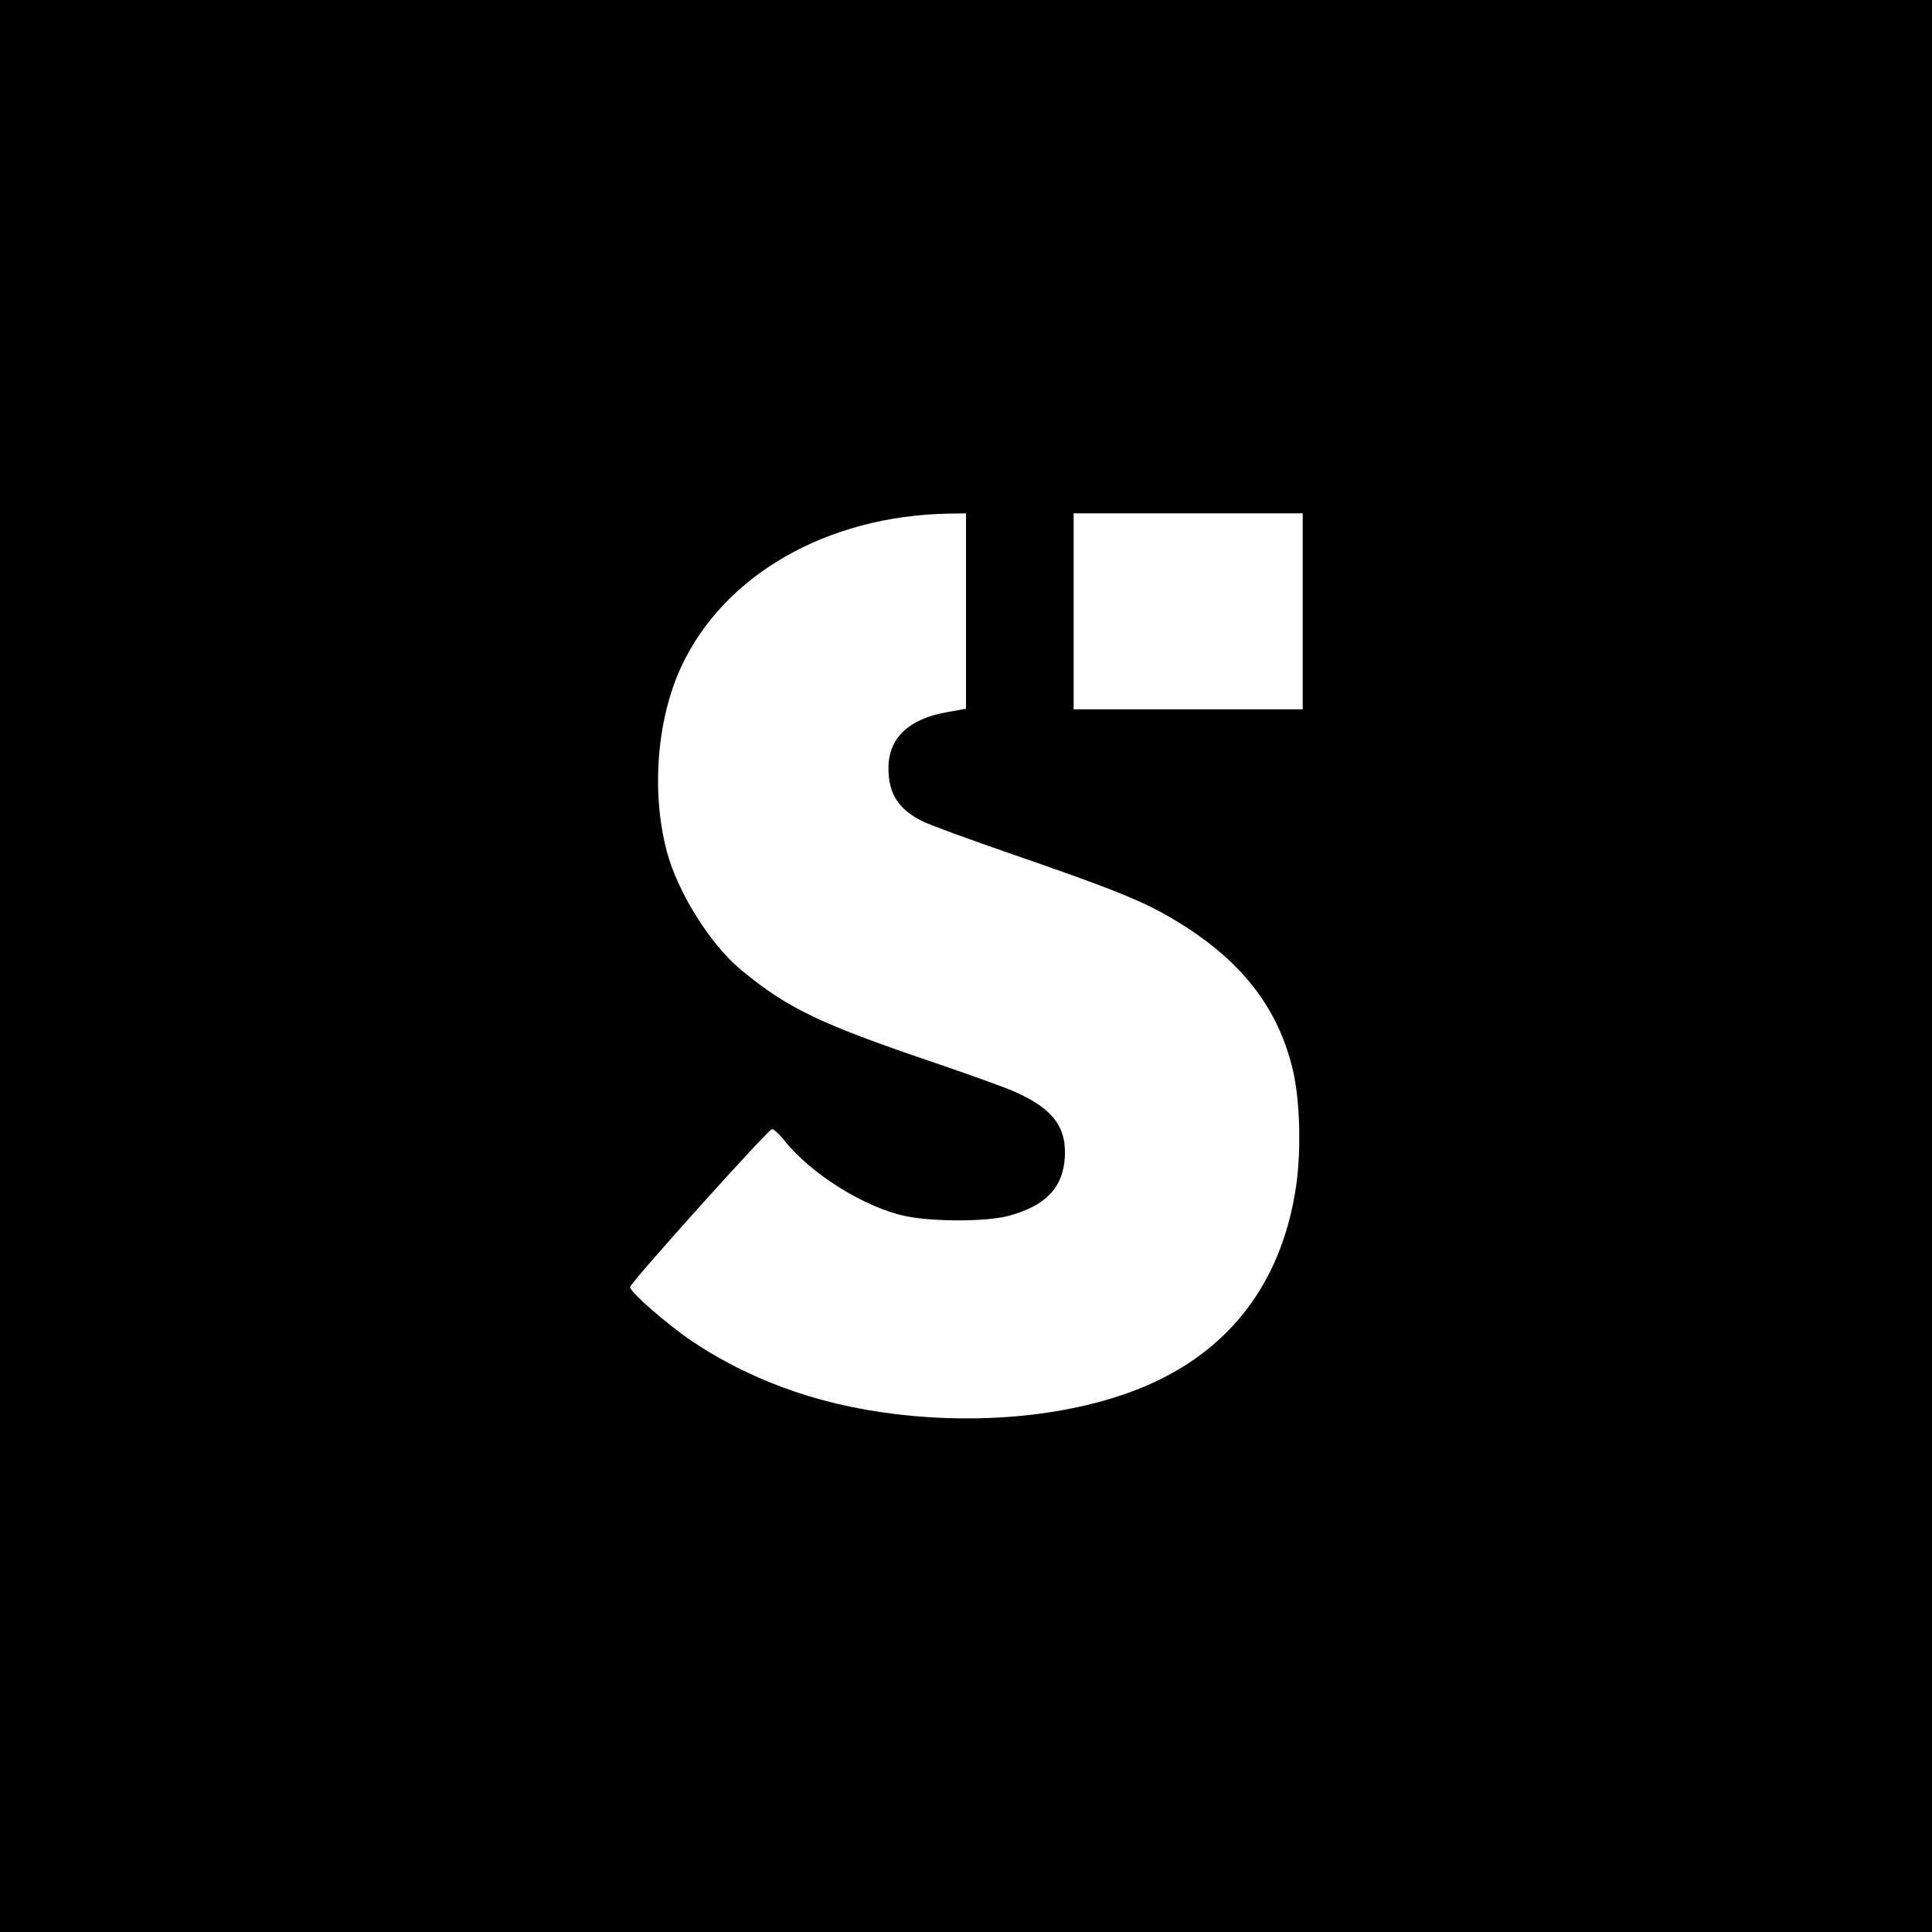
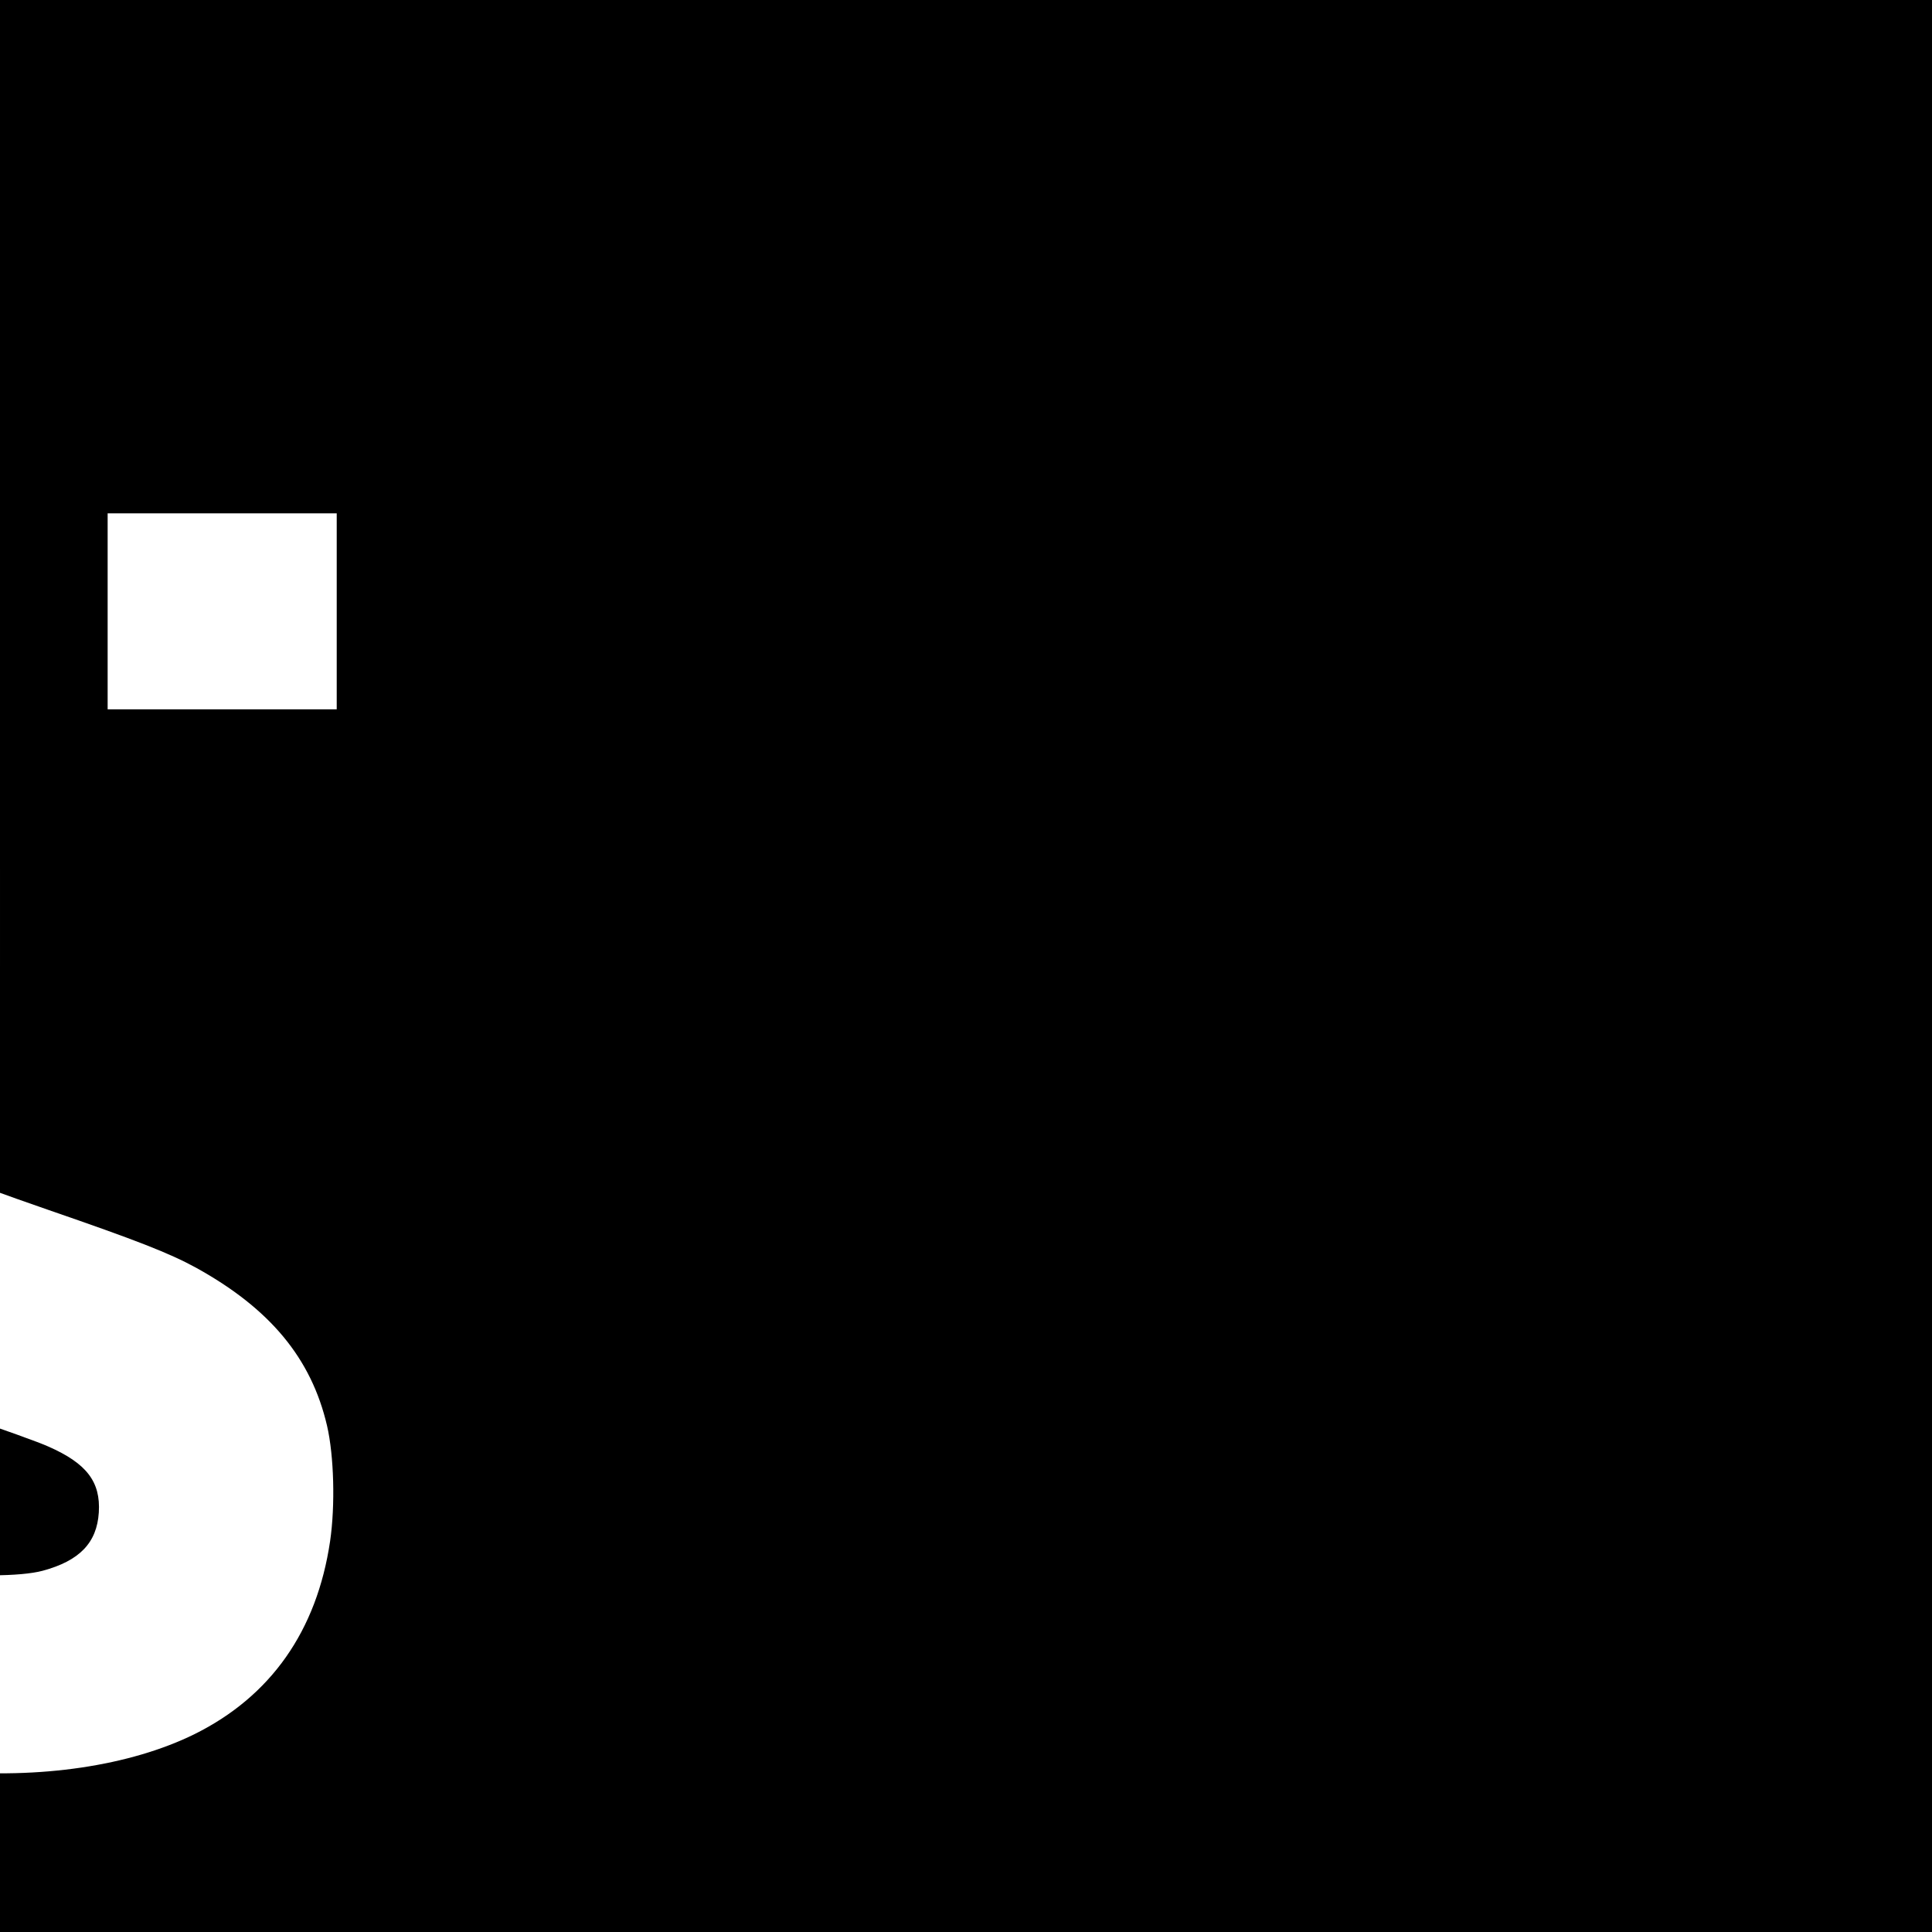
<svg xmlns="http://www.w3.org/2000/svg" version="1" width="933.333" height="933.333" viewBox="0 0 700 700">
-   <path d="M0 350v350h700V0H0v350zm350-128.6v35.4l-6.7 1.2c-14 2.4-21.4 9.4-21.4 20.3 0 9.2 3.5 14.8 12.2 19.2 2.5 1.3 17.6 6.8 33.5 12.3 31.9 11 43.7 15.6 53.4 20.9 26.8 14.8 41.8 32.8 47.5 57.3 2.5 10.8 3 28.8 1.1 41.8-4.8 32.5-21.5 56.2-49.1 69.9-23.3 11.5-56.2 16.4-90 13.3-30.4-2.8-56.6-11.7-79.4-26.8-9.1-6.1-23.1-18.3-22.8-19.9.3-1.8 50-57.1 51.4-57.2.6-.1 2.6 1.8 4.4 4 9.6 12.2 29.2 24.4 43.9 27.5 10 2.1 29.5 2.1 37.5-.1 13.3-3.6 19.6-10.1 20.3-21.1.7-11.1-4.4-17.8-18.3-23.9-3-1.4-16.9-6.4-30.8-11.1-39.9-13.6-51.3-19.1-68.1-32.9-11.2-9.3-23-28-27-43-5.7-21.5-3.6-48.1 5.3-67.1 15.5-33.1 52.6-54.4 96.4-55.3l6.7-.1v35.4zm122 .1V257h-83v-71h83v35.5z" />
+   <path d="M0 350v350h700V0H0v350zv35.4l-6.7 1.2c-14 2.4-21.4 9.4-21.4 20.3 0 9.2 3.5 14.8 12.2 19.2 2.5 1.3 17.6 6.8 33.5 12.3 31.9 11 43.7 15.6 53.4 20.9 26.8 14.8 41.8 32.8 47.5 57.3 2.5 10.8 3 28.8 1.1 41.8-4.8 32.5-21.5 56.2-49.1 69.9-23.3 11.5-56.2 16.4-90 13.3-30.4-2.8-56.6-11.7-79.4-26.8-9.1-6.1-23.1-18.3-22.8-19.9.3-1.8 50-57.1 51.4-57.2.6-.1 2.6 1.8 4.4 4 9.6 12.2 29.2 24.4 43.9 27.5 10 2.1 29.5 2.1 37.5-.1 13.3-3.6 19.6-10.1 20.3-21.1.7-11.1-4.4-17.8-18.3-23.9-3-1.4-16.9-6.4-30.8-11.1-39.9-13.6-51.3-19.1-68.1-32.9-11.2-9.3-23-28-27-43-5.7-21.5-3.6-48.1 5.3-67.1 15.5-33.1 52.6-54.4 96.4-55.3l6.7-.1v35.4zm122 .1V257h-83v-71h83v35.5z" />
</svg>